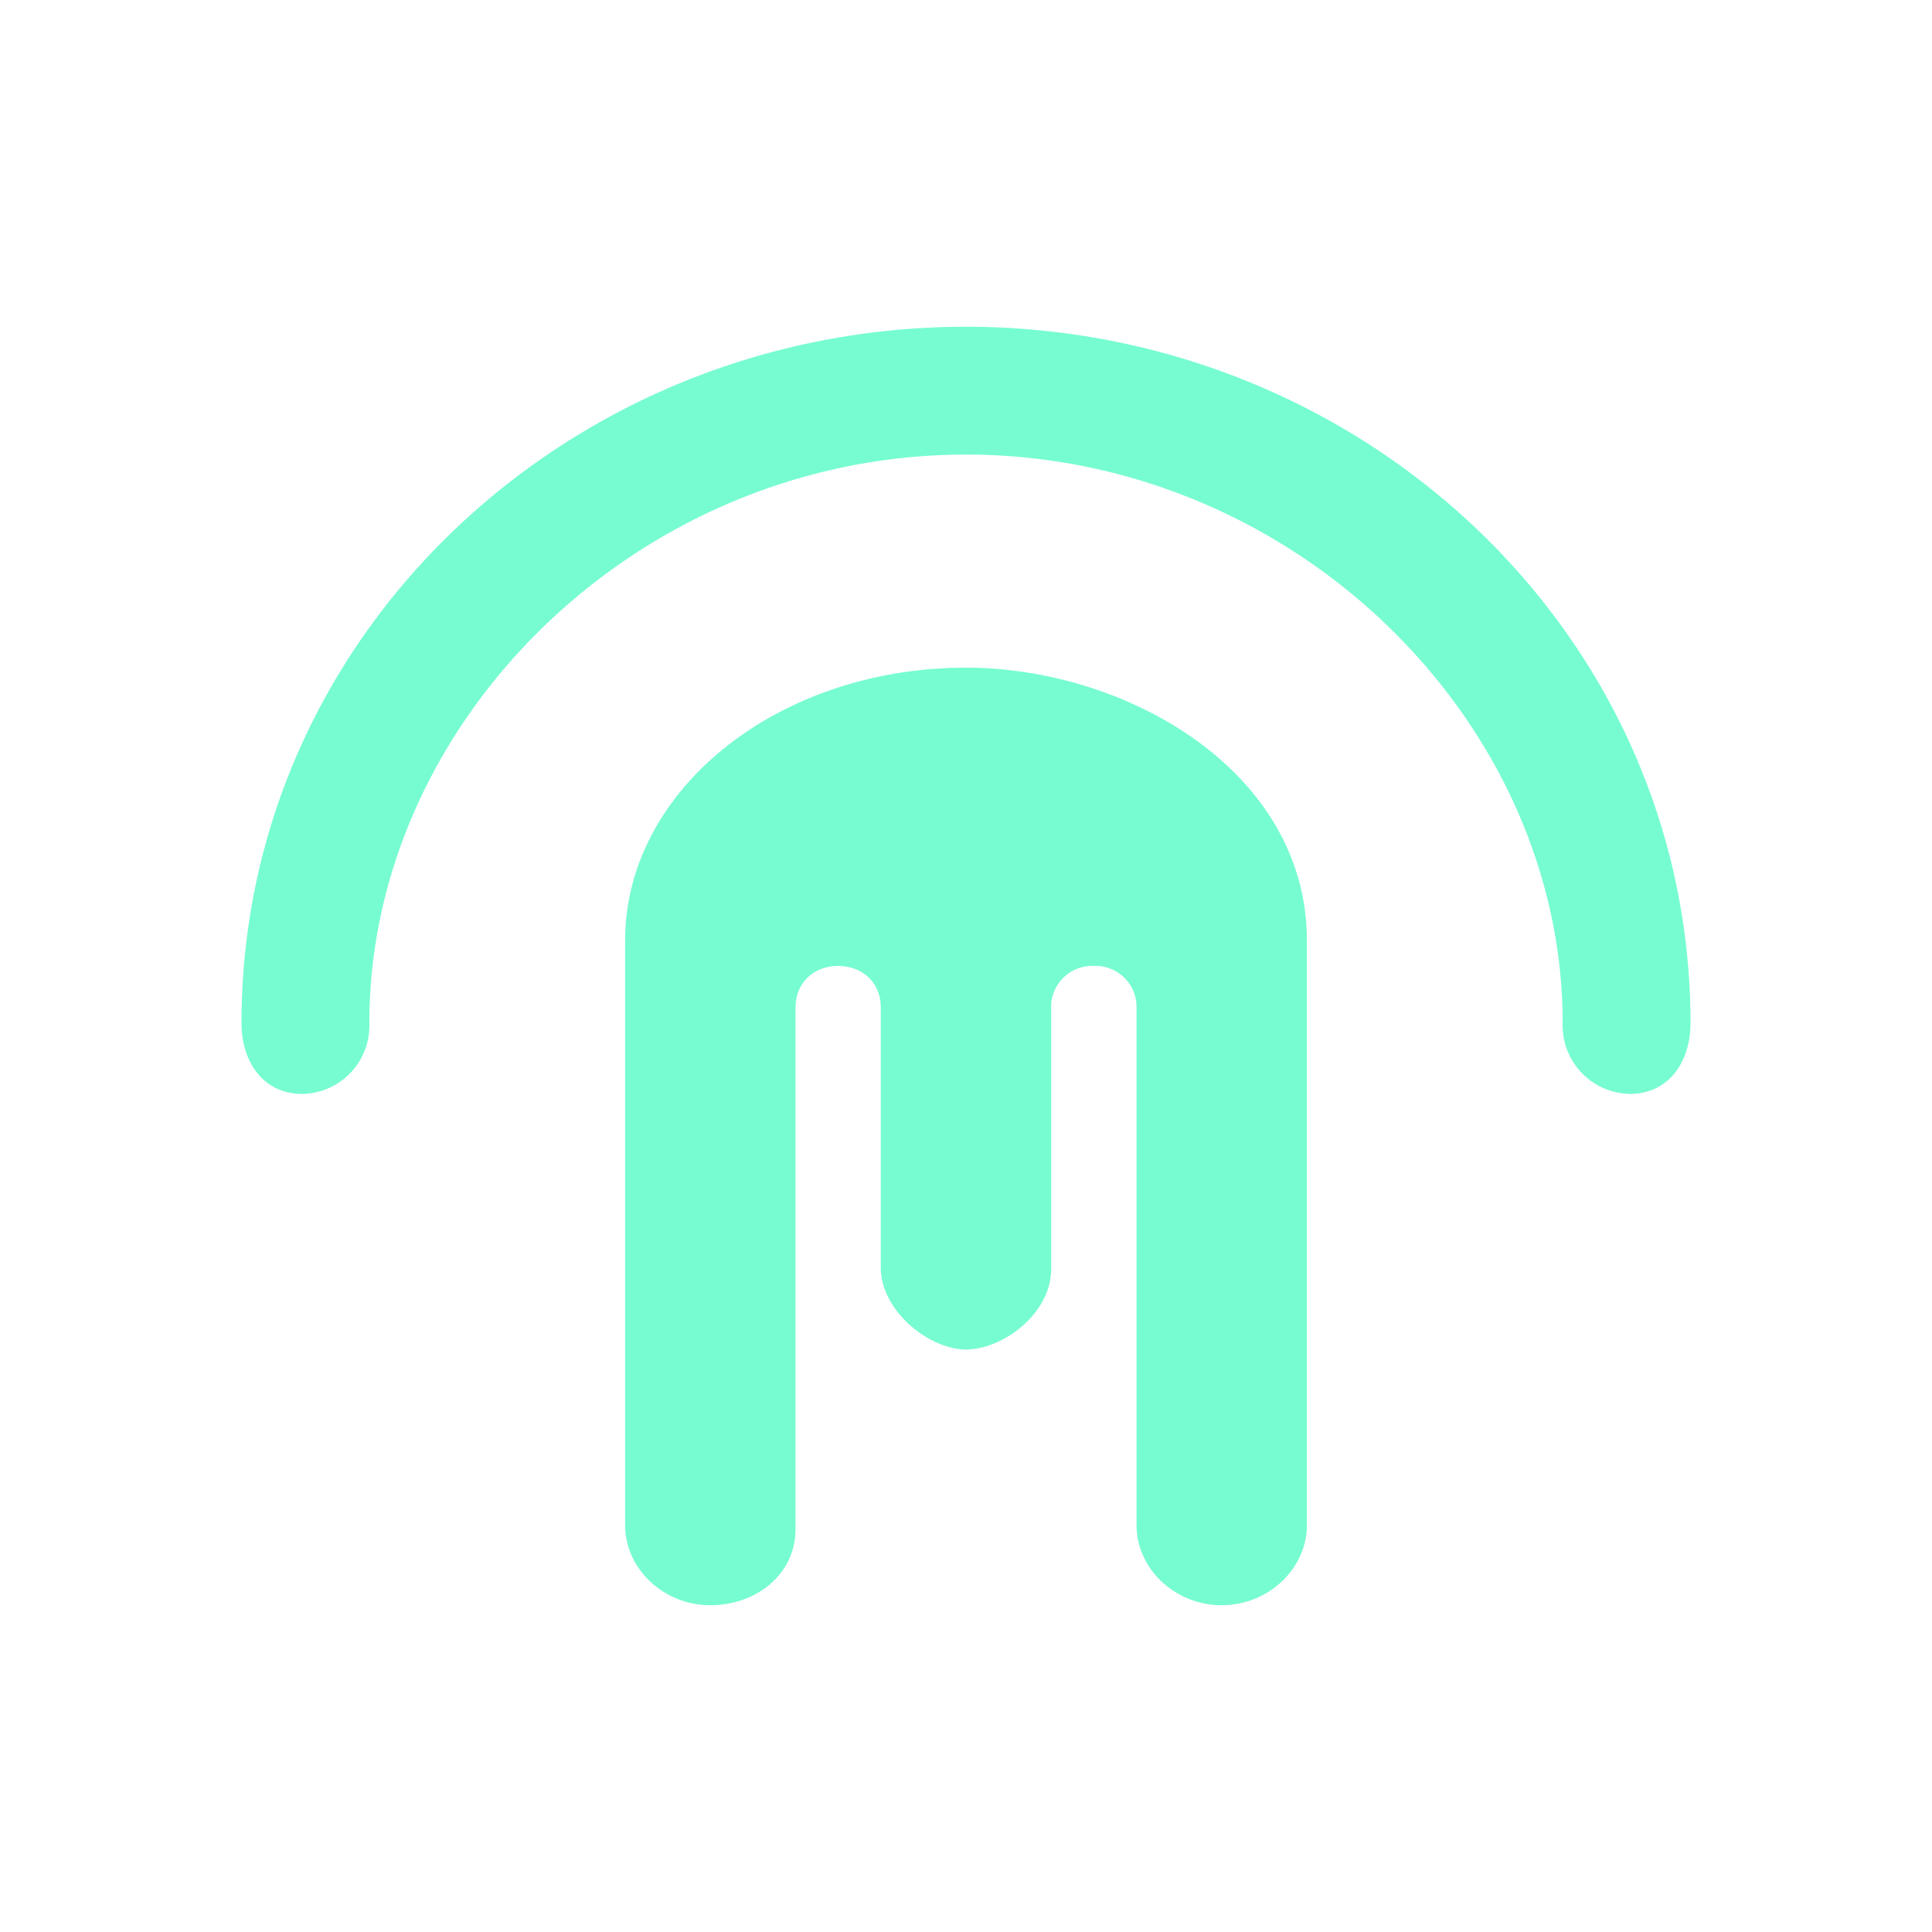
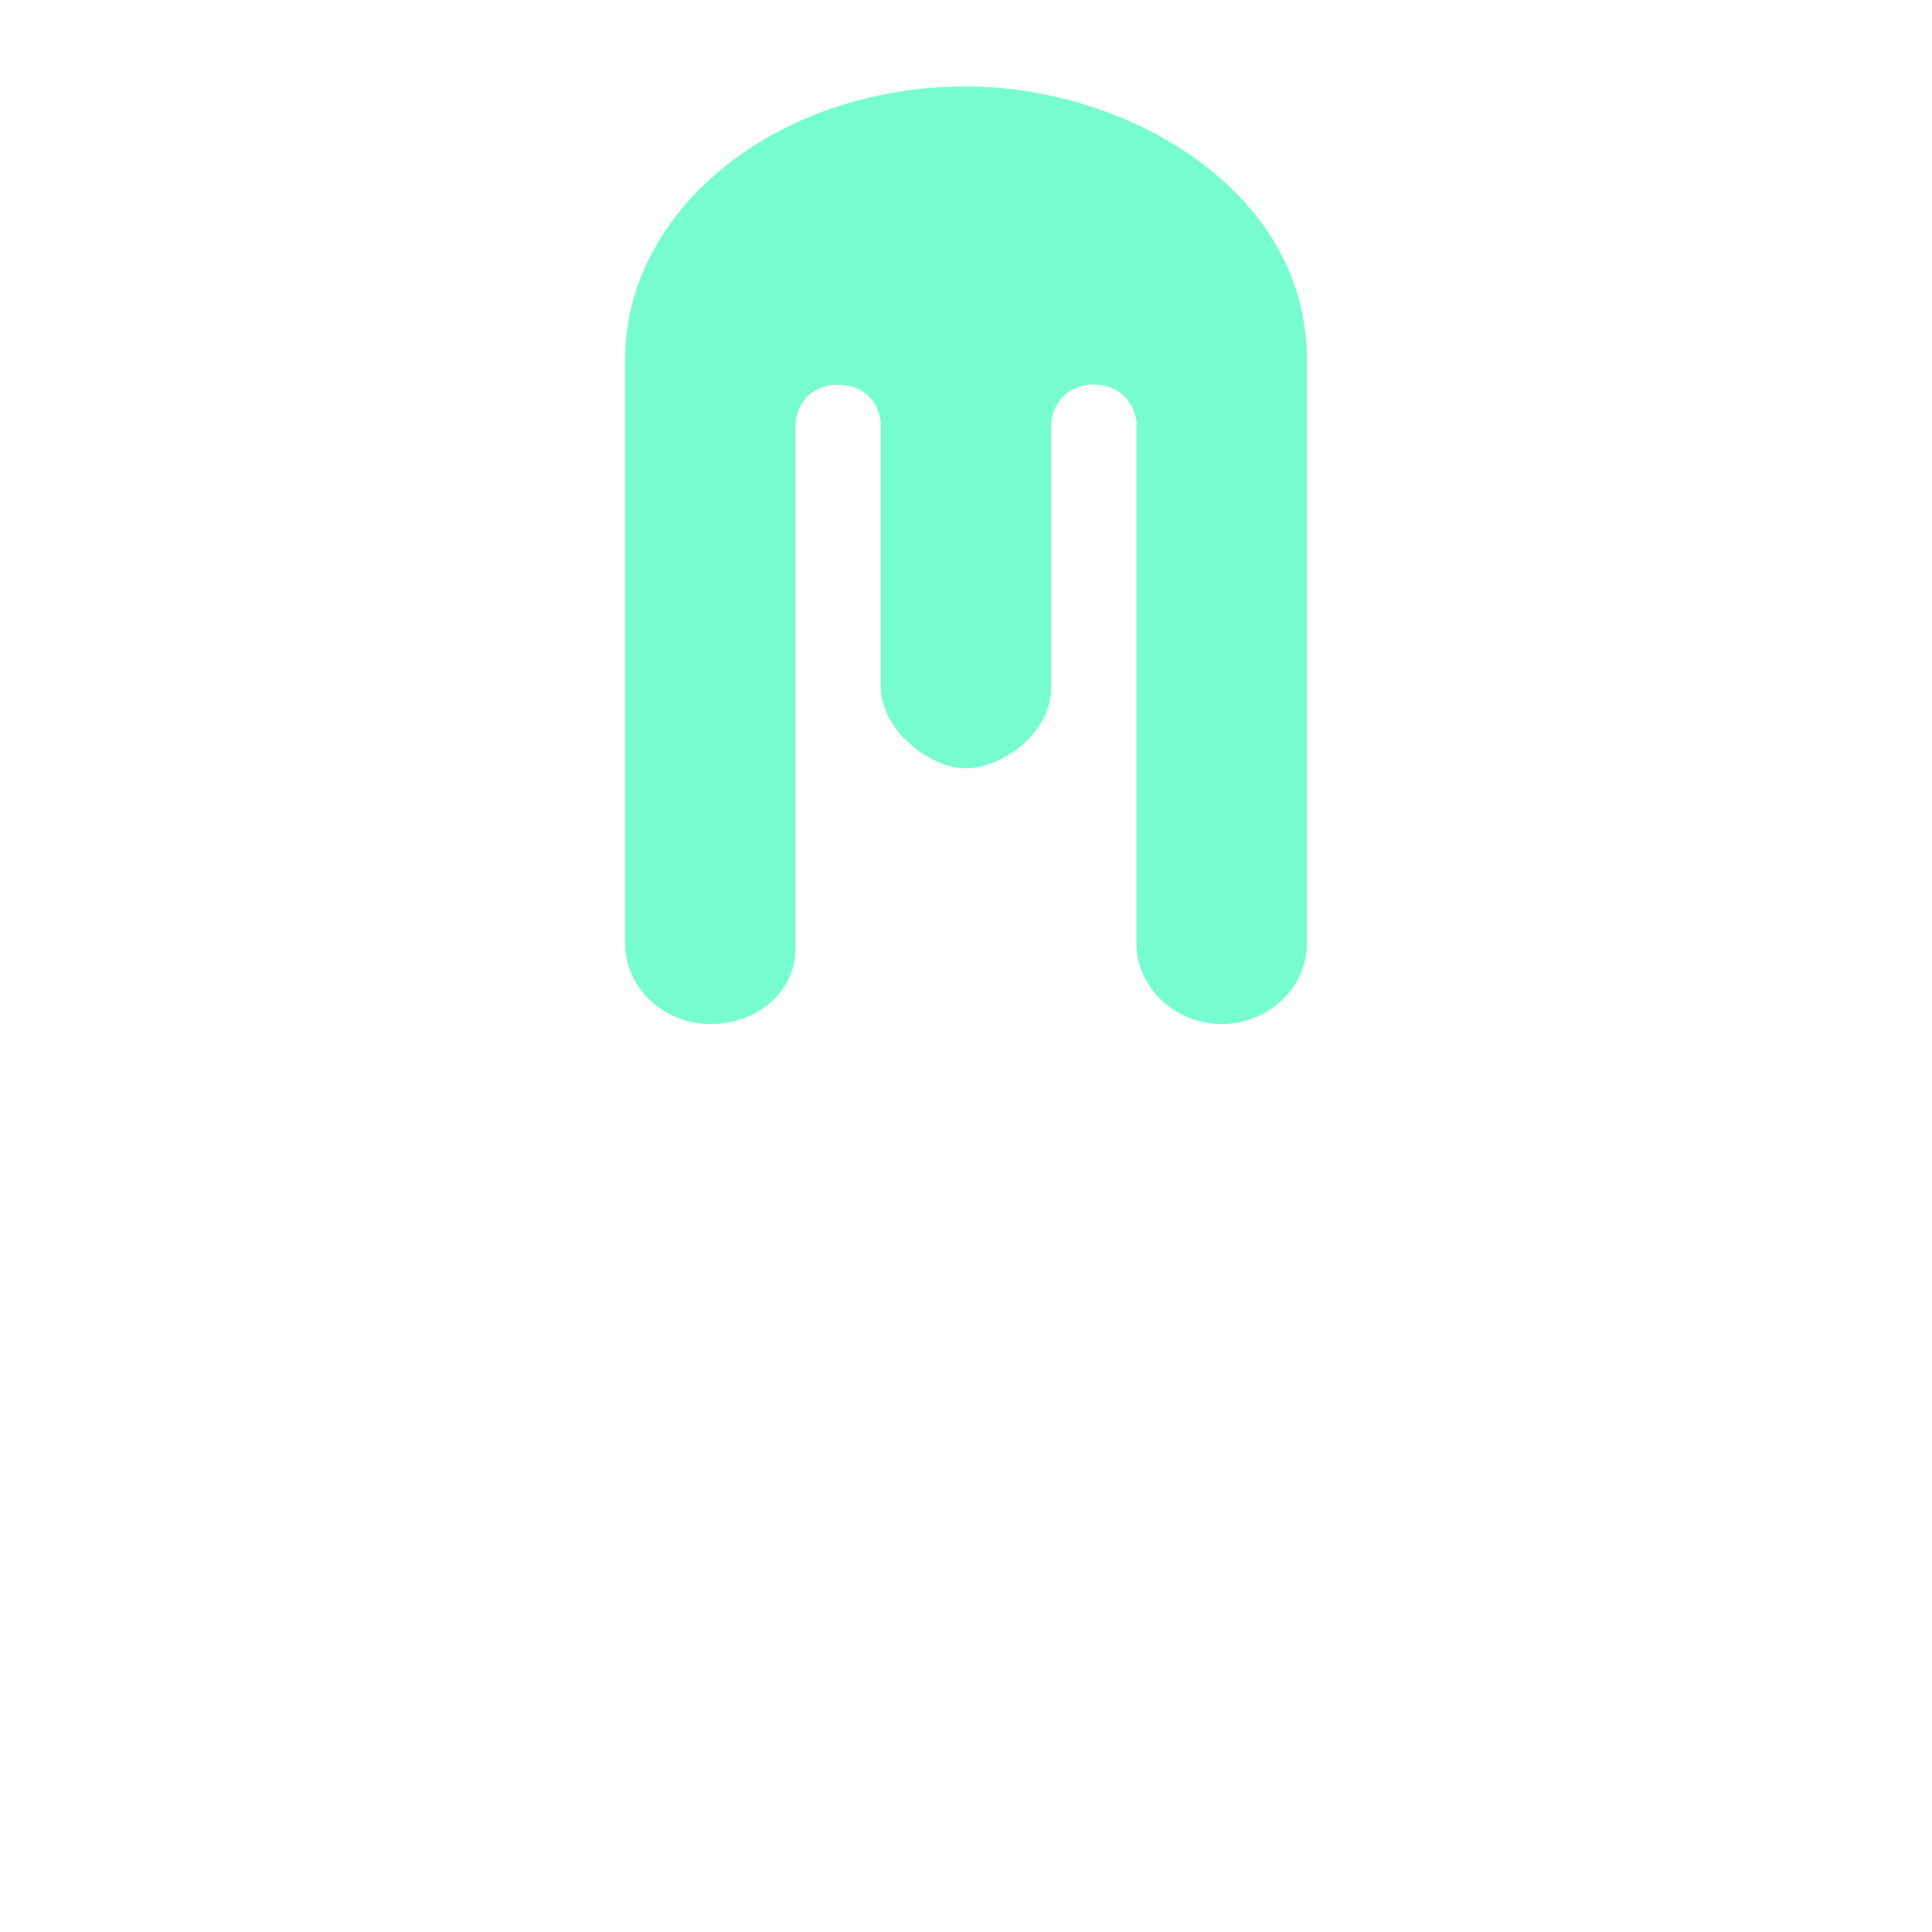
<svg xmlns="http://www.w3.org/2000/svg" width="1em" height="1em" viewBox="0 0 24 24">
  <g fill="#77FCD1">
-     <path d="M12 5.647c-4.066 0-7.412 3.303-7.412 7.062a.847.847 0 0 1-.836.88c-.477 0-.752-.393-.752-.88c0-4.828 4.076-8.65 9-8.65s9 3.822 9 8.65c0 .487-.275.88-.752.88a.85.85 0 0 1-.836-.88c0-3.759-3.346-7.062-7.412-7.062" />
-     <path d="M16.235 11.72v7.22c0 .556-.487 1.001-1.059 1.001c-.571 0-1.058-.445-1.058-1v-6.412a.51.51 0 0 0-.53-.53a.51.51 0 0 0-.53.53v3.235c0 .556-.603 1-1.058 1s-1.059-.476-1.059-1.021v-3.23c0-.296-.217-.513-.53-.513c-.312 0-.529.217-.529.519v6.48c0 .556-.487.942-1.059.942c-.571 0-1.058-.445-1.058-1v-7.253c0-1.875 1.895-3.394 4.235-3.394c1.996 0 4.256 1.292 4.235 3.425" />
+     <path d="M16.235 11.72c0 .556-.487 1.001-1.059 1.001c-.571 0-1.058-.445-1.058-1v-6.412a.51.51 0 0 0-.53-.53a.51.51 0 0 0-.53.53v3.235c0 .556-.603 1-1.058 1s-1.059-.476-1.059-1.021v-3.23c0-.296-.217-.513-.53-.513c-.312 0-.529.217-.529.519v6.48c0 .556-.487.942-1.059.942c-.571 0-1.058-.445-1.058-1v-7.253c0-1.875 1.895-3.394 4.235-3.394c1.996 0 4.256 1.292 4.235 3.425" />
  </g>
</svg>